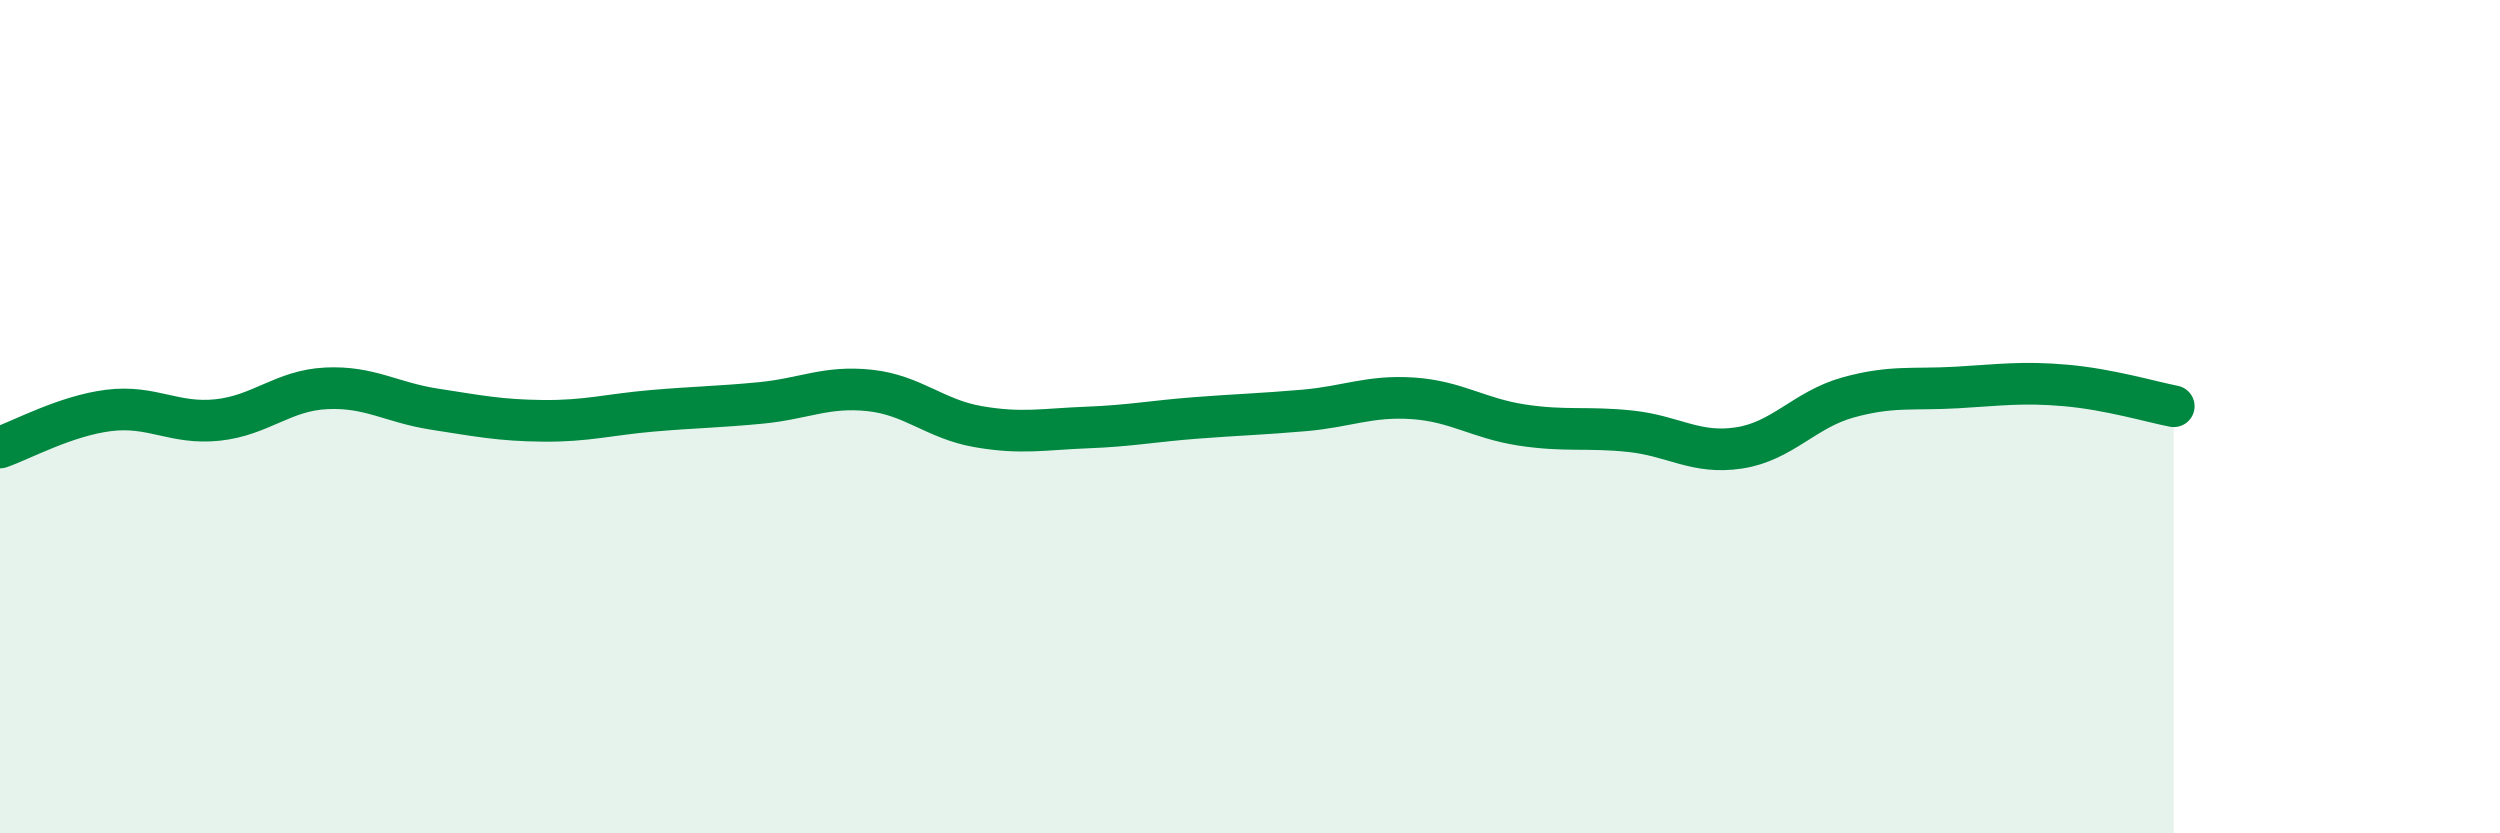
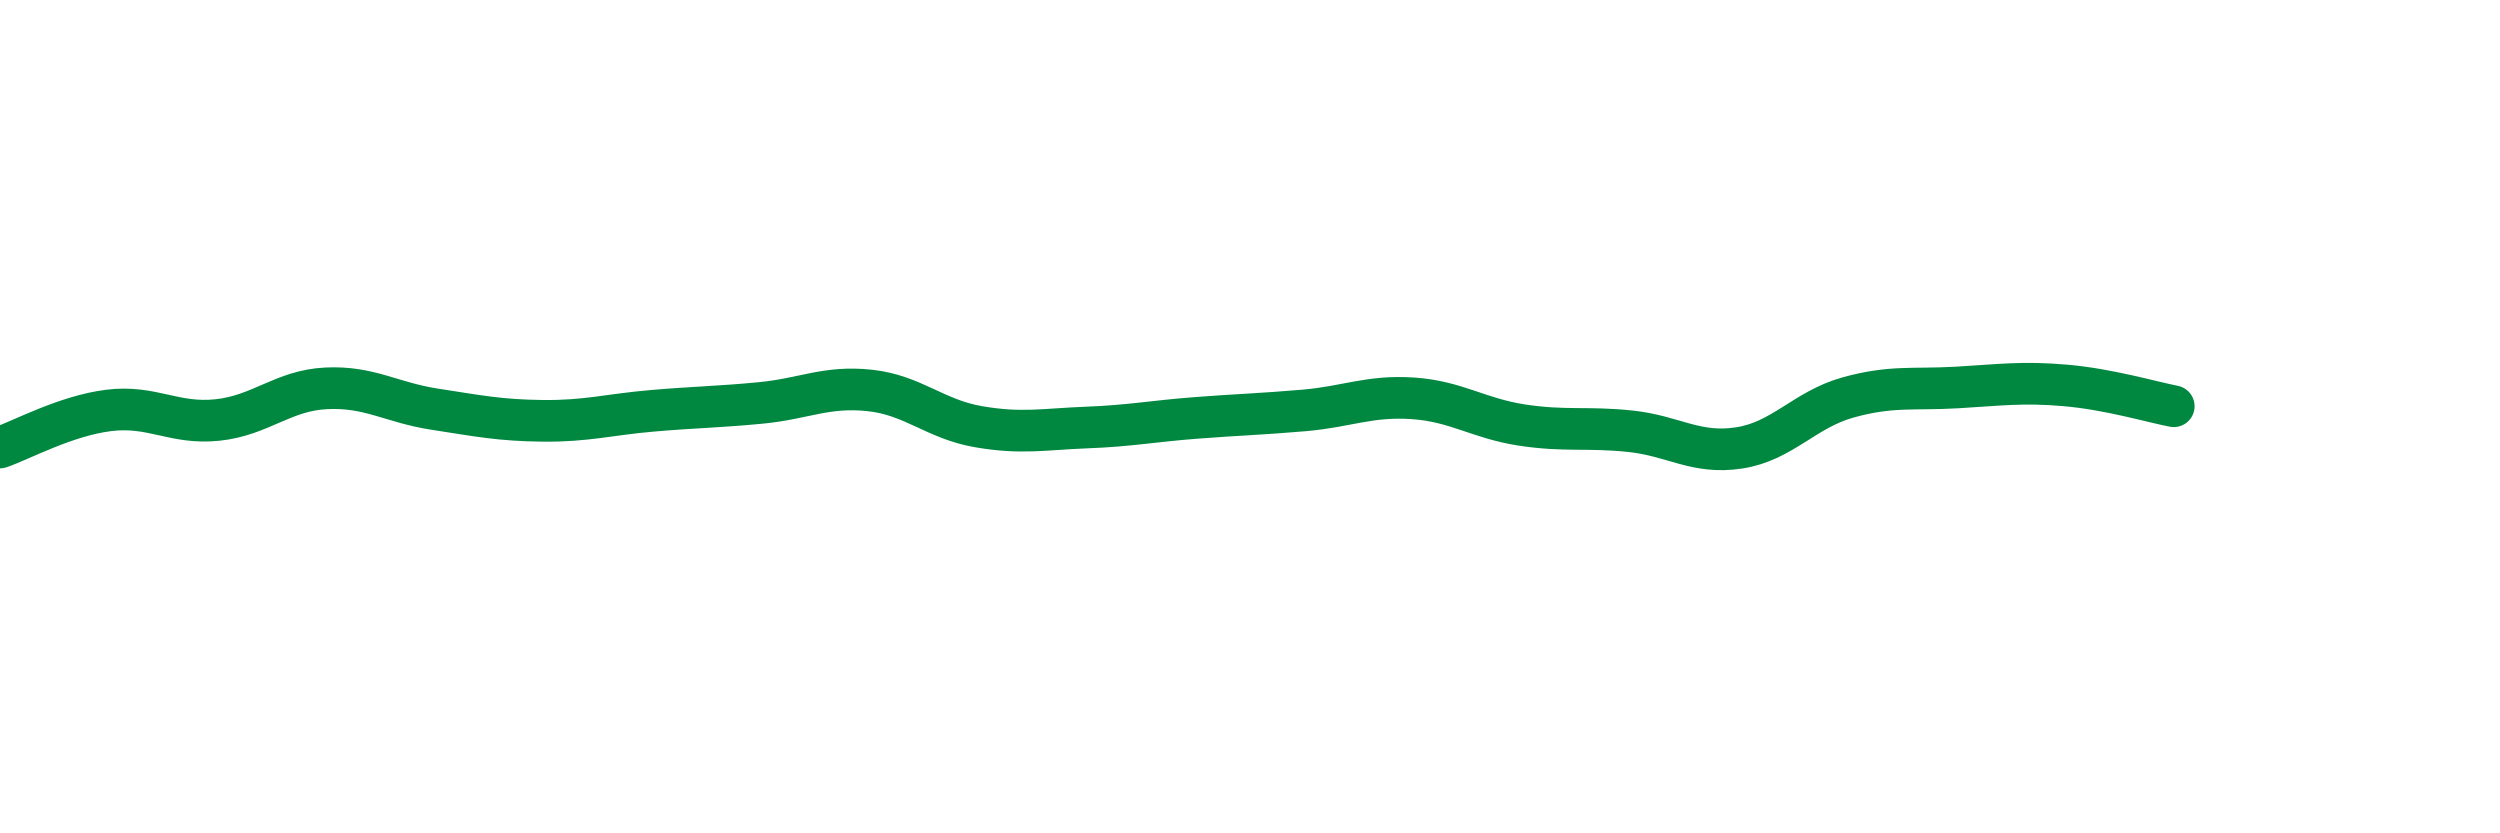
<svg xmlns="http://www.w3.org/2000/svg" width="60" height="20" viewBox="0 0 60 20">
-   <path d="M 0,10.74 C 0.52,10.56 1.57,9.98 2.61,9.85 C 3.65,9.72 4.18,10.19 5.22,10.08 C 6.26,9.97 6.79,9.37 7.83,9.32 C 8.87,9.27 9.39,9.66 10.43,9.82 C 11.47,9.98 12,10.09 13.04,10.1 C 14.08,10.11 14.61,9.95 15.65,9.86 C 16.69,9.77 17.22,9.77 18.26,9.67 C 19.3,9.57 19.83,9.26 20.87,9.37 C 21.91,9.48 22.44,10.06 23.48,10.24 C 24.52,10.42 25.05,10.3 26.09,10.26 C 27.13,10.22 27.66,10.11 28.7,10.03 C 29.74,9.95 30.26,9.94 31.3,9.85 C 32.34,9.76 32.87,9.49 33.91,9.56 C 34.95,9.63 35.48,10.04 36.52,10.2 C 37.56,10.36 38.09,10.24 39.13,10.35 C 40.17,10.46 40.7,10.91 41.74,10.75 C 42.78,10.59 43.31,9.83 44.35,9.54 C 45.39,9.25 45.92,9.36 46.96,9.3 C 48,9.24 48.53,9.16 49.57,9.25 C 50.61,9.34 51.65,9.65 52.17,9.75L52.17 20L0 20Z" fill="#008740" opacity="0.1" stroke-linecap="round" stroke-linejoin="round" />
  <path d="M 0,10.74 C 0.52,10.56 1.57,9.98 2.61,9.85 C 3.65,9.72 4.18,10.19 5.22,10.08 C 6.26,9.97 6.79,9.37 7.83,9.32 C 8.87,9.27 9.39,9.66 10.43,9.82 C 11.47,9.98 12,10.09 13.04,10.1 C 14.08,10.11 14.61,9.95 15.65,9.86 C 16.69,9.77 17.22,9.77 18.26,9.67 C 19.3,9.57 19.83,9.26 20.87,9.37 C 21.91,9.48 22.44,10.06 23.48,10.24 C 24.52,10.42 25.05,10.3 26.09,10.26 C 27.13,10.22 27.66,10.11 28.7,10.03 C 29.74,9.95 30.26,9.94 31.3,9.85 C 32.34,9.76 32.87,9.49 33.91,9.56 C 34.95,9.63 35.48,10.04 36.52,10.2 C 37.56,10.36 38.09,10.24 39.13,10.35 C 40.17,10.46 40.7,10.91 41.74,10.75 C 42.78,10.59 43.31,9.83 44.35,9.54 C 45.39,9.25 45.92,9.36 46.96,9.3 C 48,9.24 48.53,9.16 49.57,9.25 C 50.61,9.34 51.65,9.65 52.17,9.75" stroke="#008740" stroke-width="1" fill="none" stroke-linecap="round" stroke-linejoin="round" />
</svg>